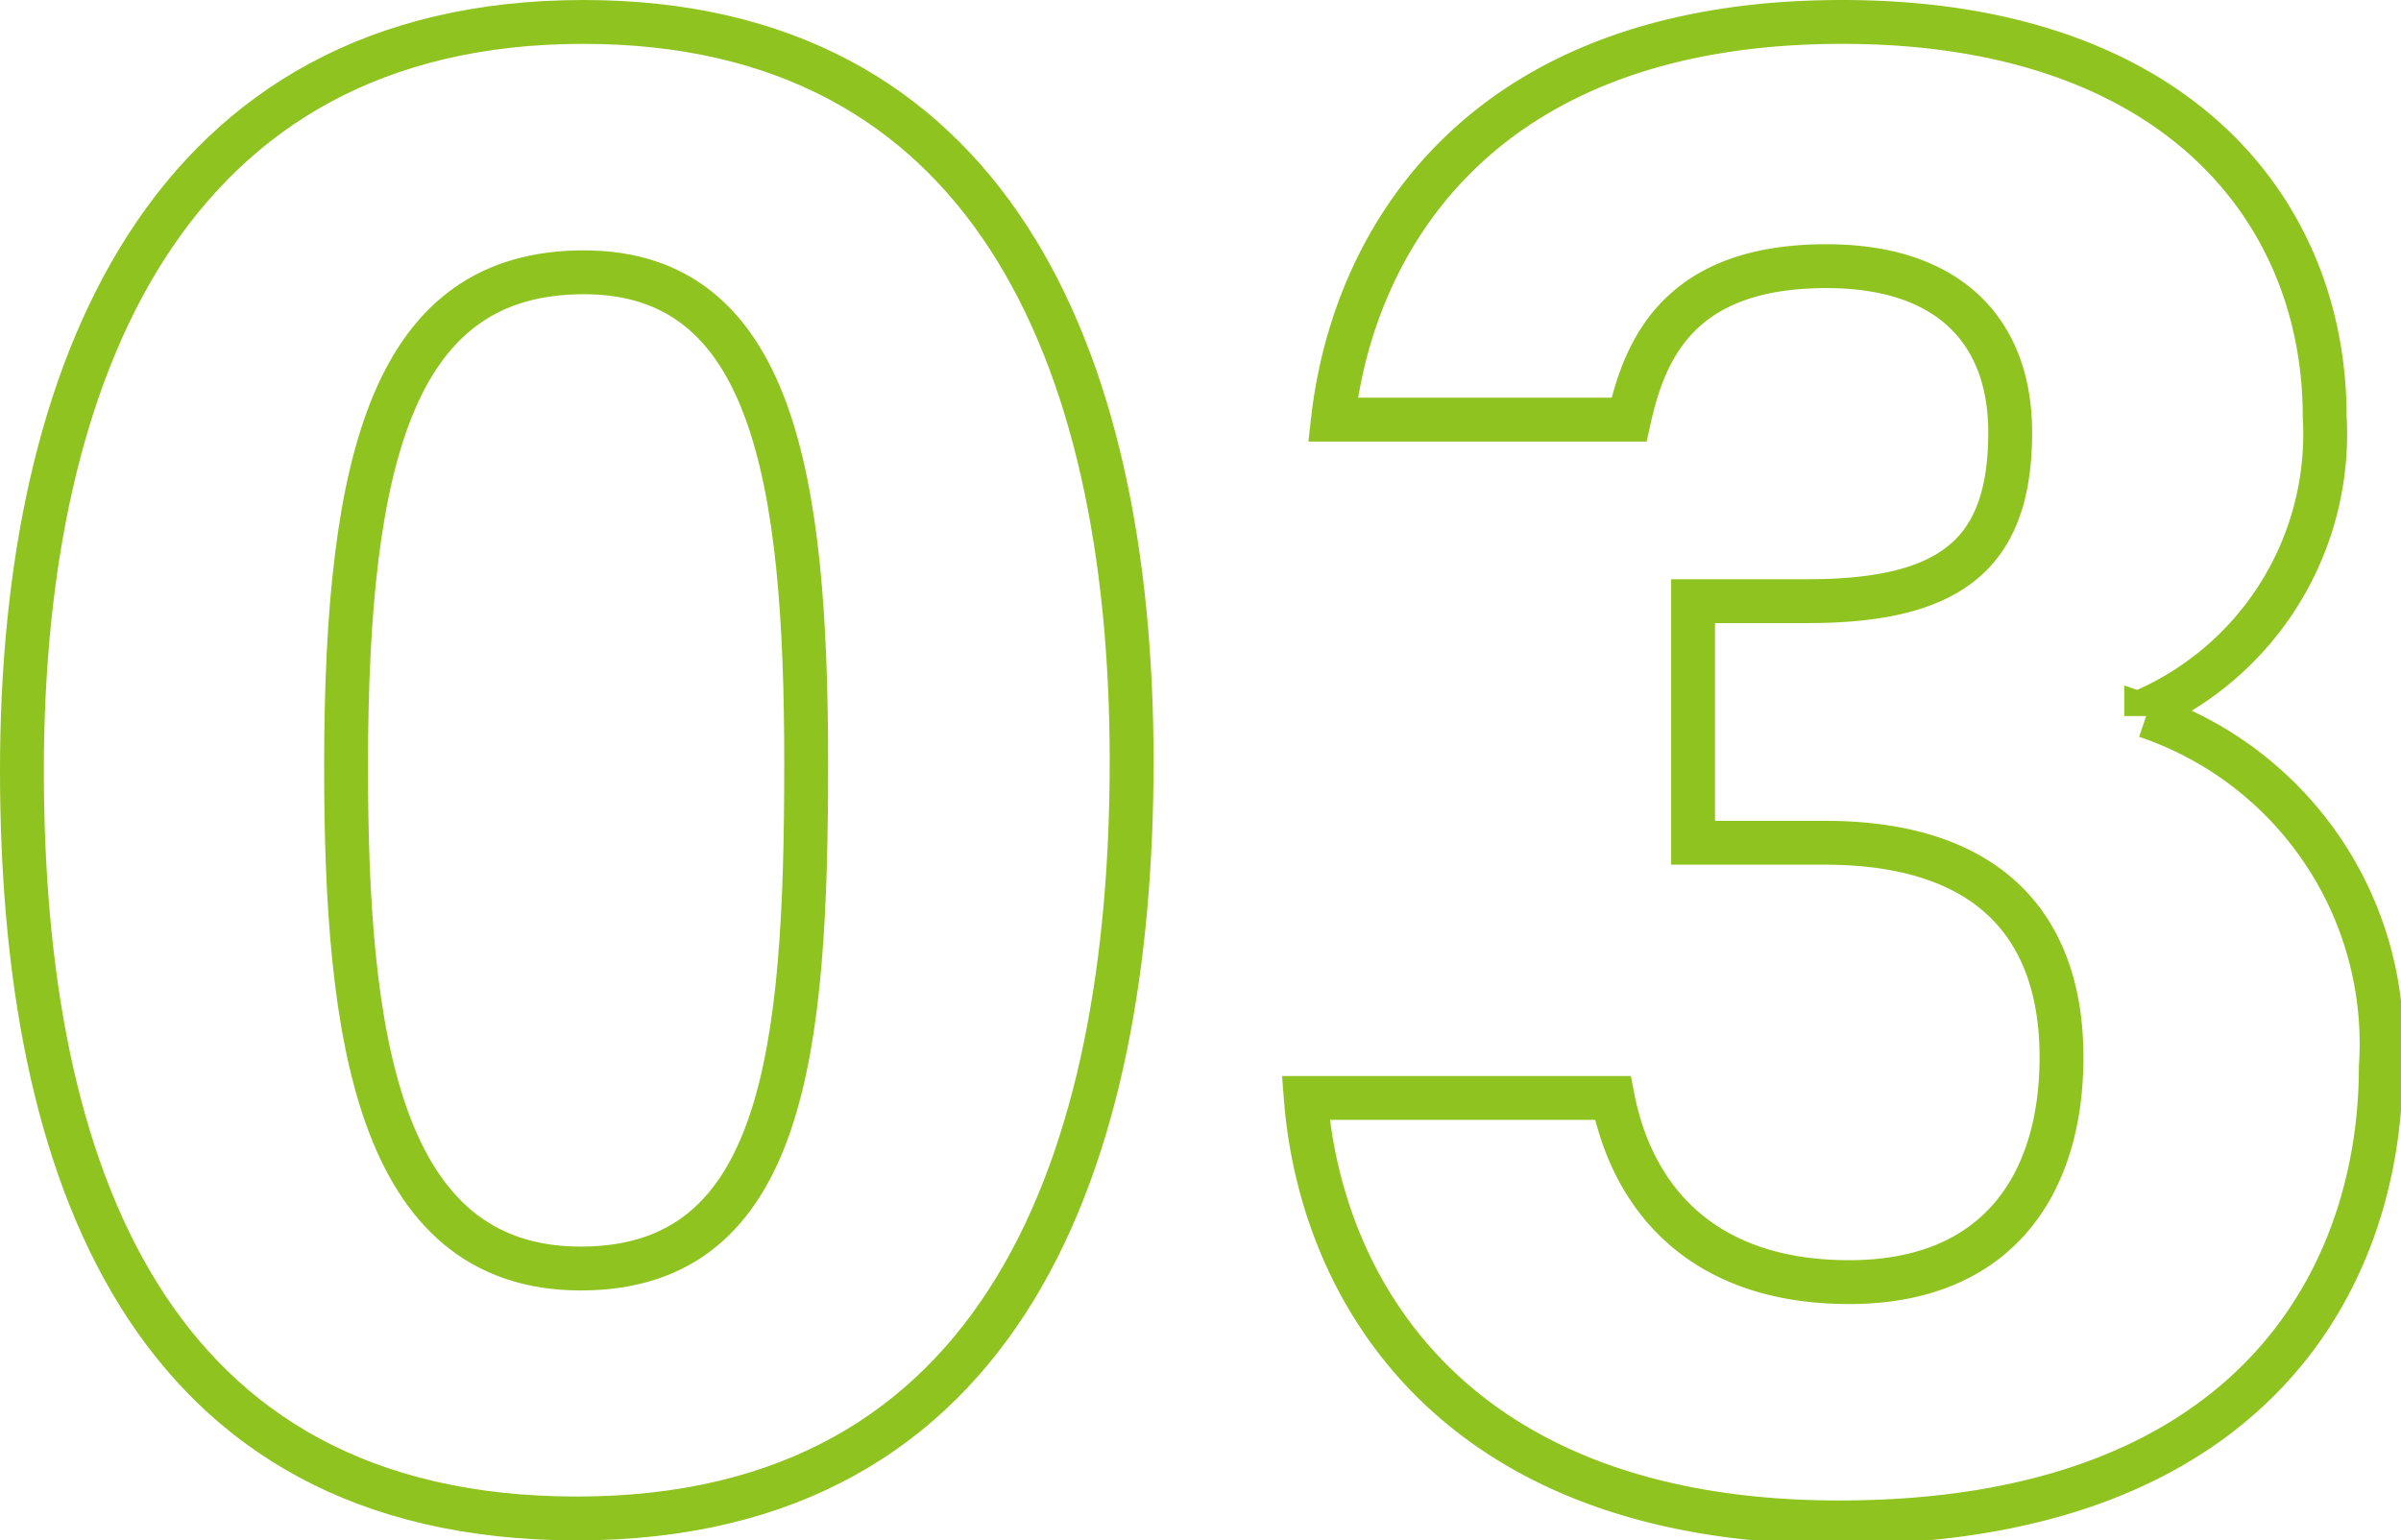
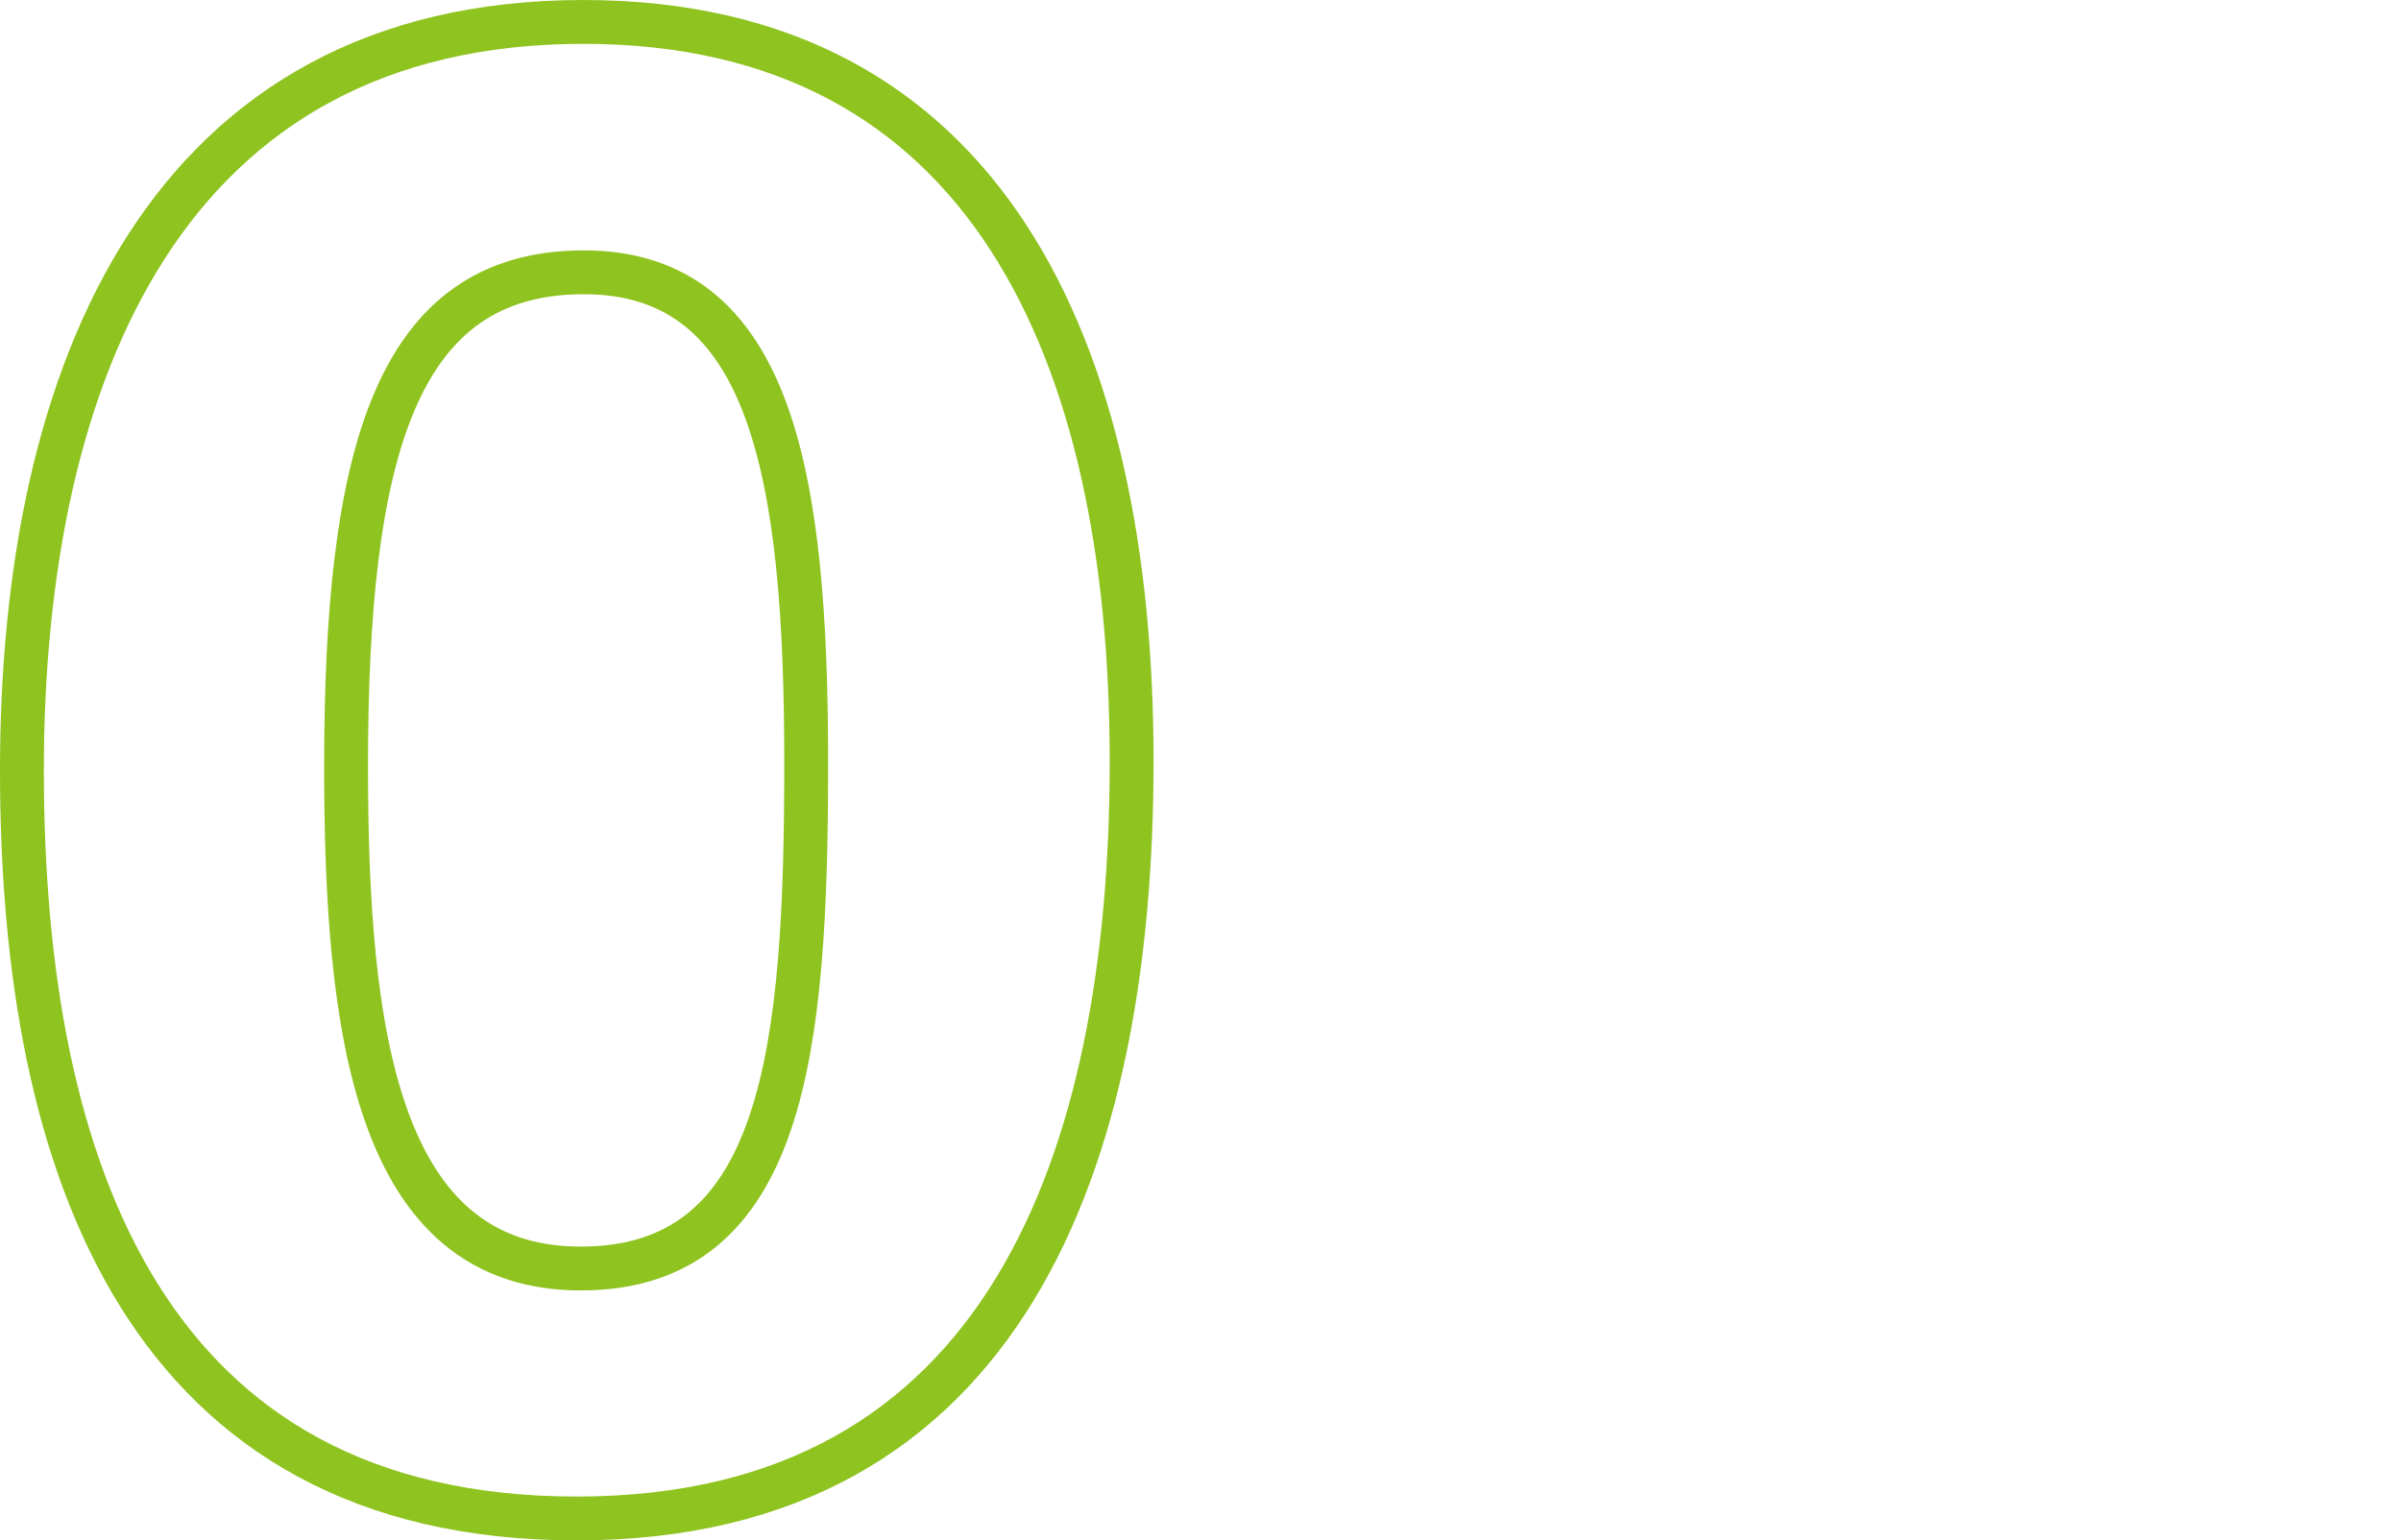
<svg xmlns="http://www.w3.org/2000/svg" viewBox="0 0 54.74 35.13">
  <defs>
    <style>.cls-1{fill:none;stroke:#8fc31f;stroke-miterlimit:10;}</style>
  </defs>
  <g id="レイヤー_2" data-name="レイヤー 2">
    <g id="デザインレイヤー">
      <path class="cls-1" d="M25.8,17.36c0,9.06-2.87,17.27-12.65,17.27S.5,26.69.5,17.57,3.82.5,13.3.5C22.48.5,25.8,8,25.8,17.36Zm-17.91.12c0,6.06.69,11.45,5.35,11.45s5.14-5,5.14-11.53S17.61,6.21,13.31,6.21,7.89,10.35,7.89,17.48Z" />
-       <path class="cls-1" d="M30.39,9.57C30.85,5.51,33.71.5,42,.5c7.62,0,11,4.32,11,9a6.89,6.89,0,0,1-4.07,6.69v.14a7.89,7.89,0,0,1,5.35,8c0,4.76-2.88,10.39-12.35,10.39-8.82,0-11.82-5.32-12.16-9.68h7c.44,2.25,2,4.2,5.39,4.2S47,27,47,24.11s-1.56-4.89-5.4-4.89h-3V13.71h2.61c3.29,0,4.62-1.09,4.62-3.85,0-2.26-1.35-3.79-4.19-3.79-3.34,0-4.14,1.87-4.5,3.5Z" />
    </g>
  </g>
</svg>